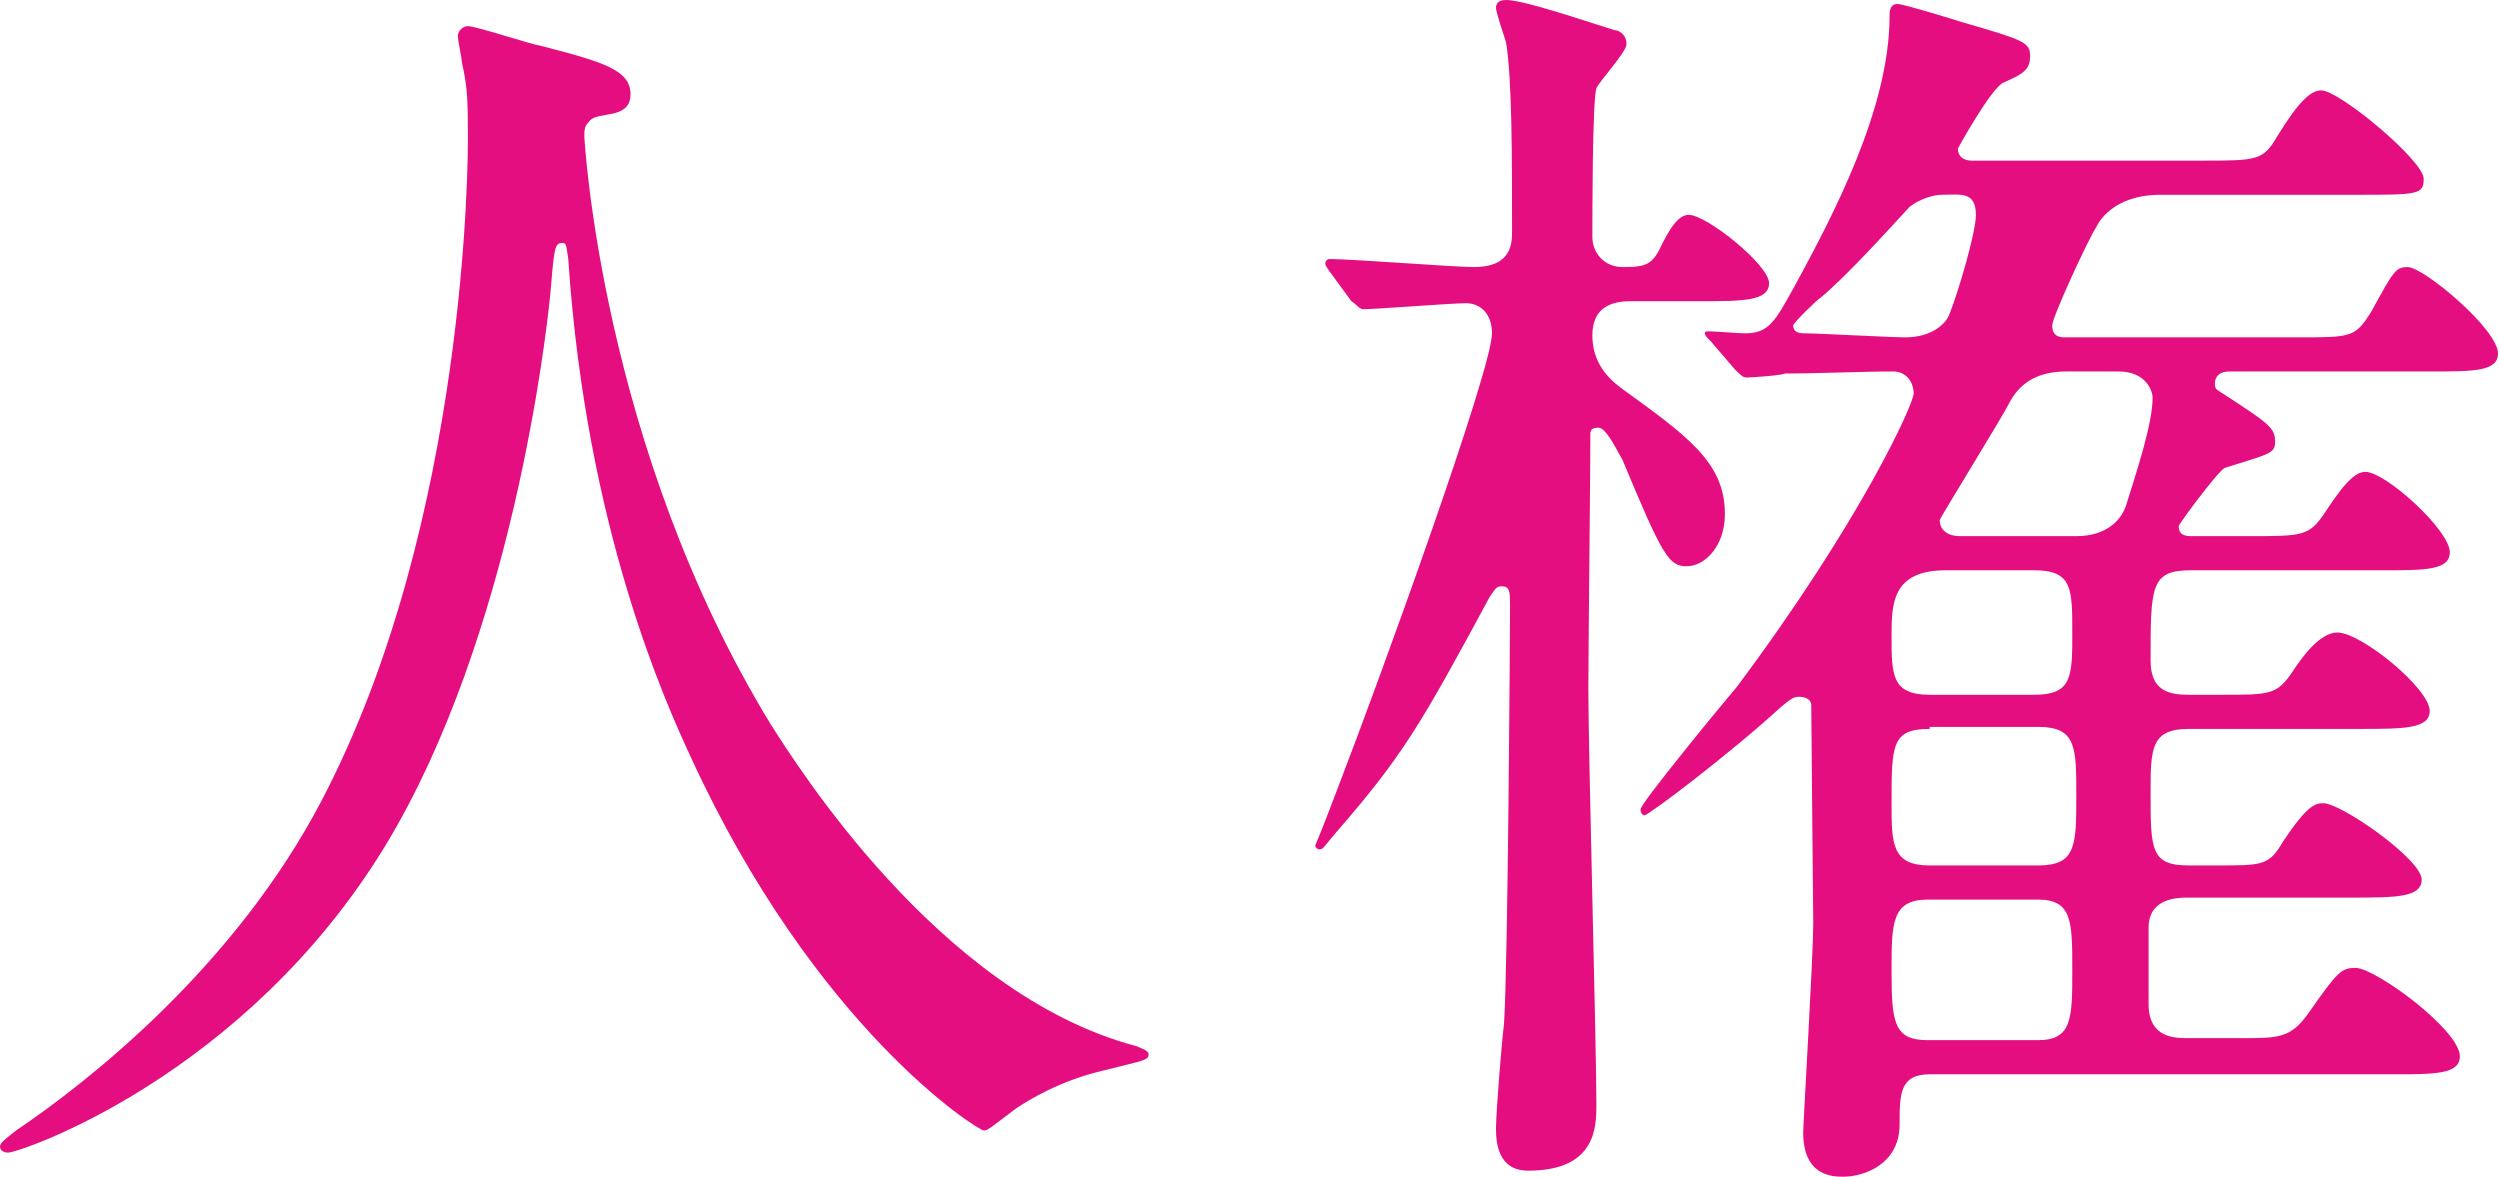
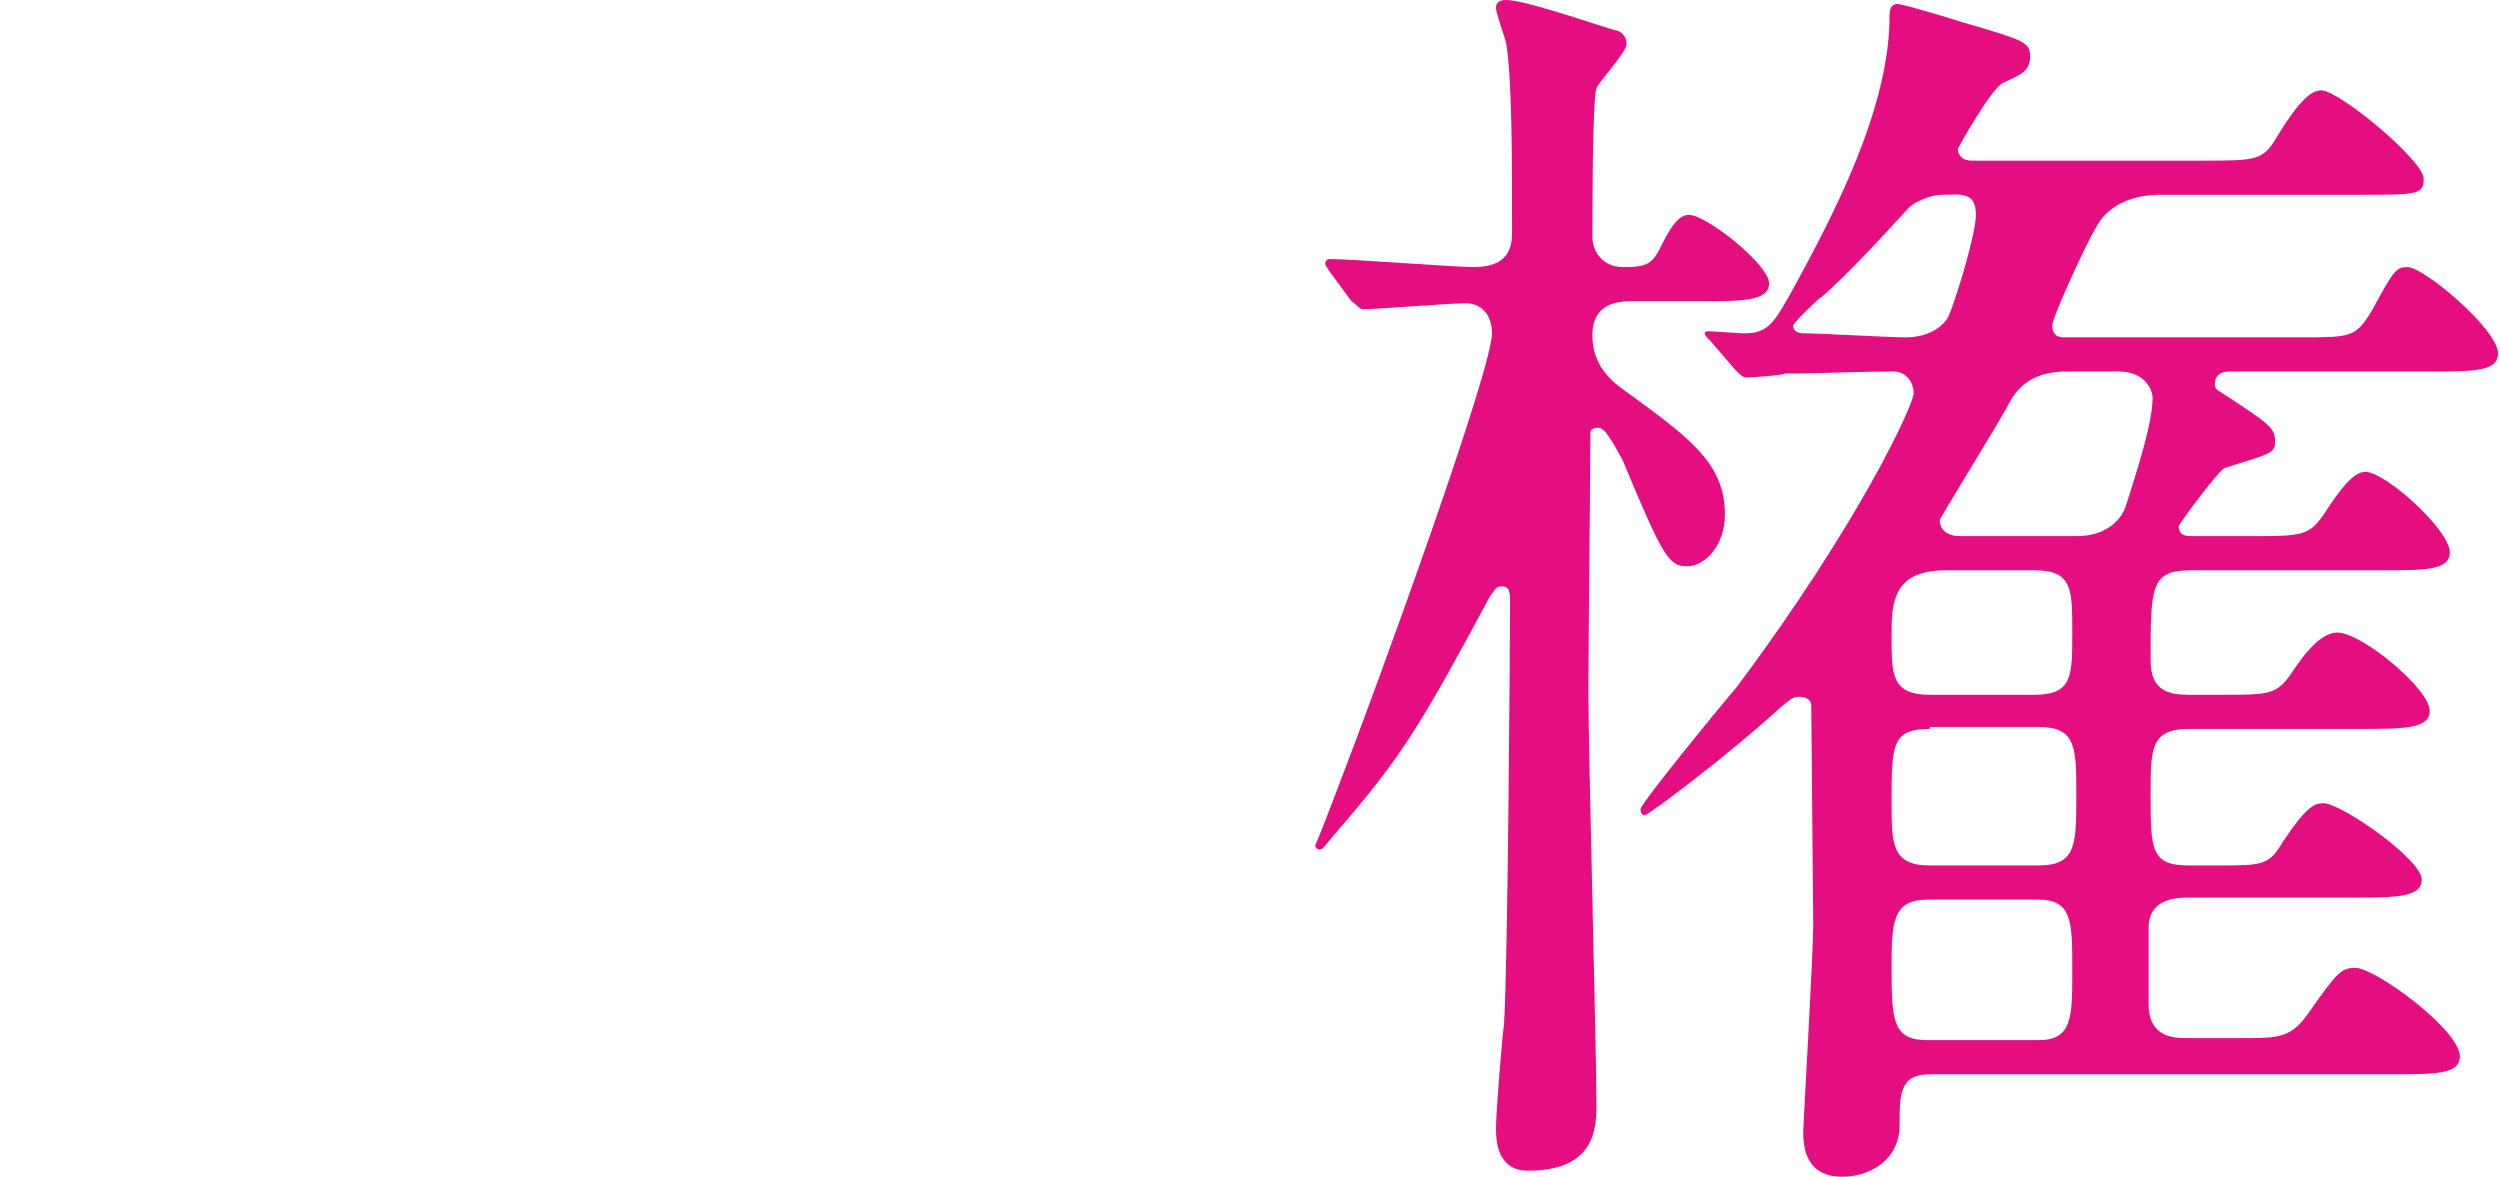
<svg xmlns="http://www.w3.org/2000/svg" version="1.1" id="レイヤー_1" x="0px" y="0px" width="124.5px" height="58.6px" viewBox="0 0 124.5 58.6" style="enable-background:new 0 0 124.5 58.6;" xml:space="preserve">
  <style type="text/css">
	.st0{fill:#E50E81;}
</style>
  <g>
-     <path class="st0" d="M29.1,6.8c0,0,0.8,15.4,9.3,29.3c1.1,1.7,8.3,13.4,18.2,16c0.2,0.1,0.6,0.2,0.6,0.4c0,0.3-0.2,0.3-2.2,0.8   c-2.2,0.5-3.8,1.5-4.4,1.9c-1.2,0.9-1.4,1.1-1.6,1.1c-0.3,0-8.4-5.1-14.6-18.6c-1.2-2.6-5.2-11.3-6.1-24.8   c-0.1-0.7-0.1-0.8-0.3-0.8c-0.4,0-0.4,0.3-0.6,2.6c-0.2,2-1.9,17-8.2,27.4C12.2,53.6,1,57.4,0.4,57.4c-0.2,0-0.4-0.1-0.4-0.3   s0.3-0.4,0.8-0.8c3.7-2.5,10.9-8.2,15.2-16.4C23.3,26,23.3,7.7,23.3,7c0-1.9,0-2.6-0.3-3.9c0-0.2-0.2-1.1-0.2-1.3   c0-0.3,0.3-0.5,0.5-0.5c0.4,0,3.1,0.9,3.7,1c3.1,0.8,4.4,1.2,4.4,2.4c0,0.7-0.5,0.9-1.1,1c-0.5,0.1-0.8,0.1-1,0.4   C29.1,6.3,29.1,6.5,29.1,6.8z" />
    <path class="st0" d="M66.2,13.5C66,13.2,66,13.2,66,13.1c0-0.1,0.1-0.2,0.2-0.2c1.2,0,6.2,0.4,7.2,0.4c1.9,0,1.9-1.2,1.9-1.8   c0-3.7,0-7.6-0.3-9.4c-0.1-0.3-0.5-1.5-0.5-1.7S74.6,0,75,0c0.6,0,2,0.4,5.4,1.5c0.2,0,0.6,0.2,0.6,0.7c0,0.4-1.4,1.9-1.5,2.2   c-0.2,0.6-0.2,6.4-0.2,7.4c0,0.8,0.6,1.5,1.5,1.5c1.2,0,1.5-0.1,2-1.2c0.6-1.2,1-1.4,1.3-1.4c0.9,0,4,2.5,4,3.4S86.8,15,84.6,15   h-3.4c-1.2,0-1.9,0.5-1.9,1.7s0.6,2,1.4,2.6c3.3,2.4,5.2,3.7,5.2,6.3c0,1.6-1,2.6-1.9,2.6s-1.2-0.5-3.2-5.3   c-0.3-0.5-0.8-1.6-1.2-1.6c-0.3,0-0.4,0.1-0.4,0.3c0,2-0.1,10.9-0.1,12.7c0,3.3,0.4,17.7,0.4,20.7c0,1.1,0,3.3-3.4,3.3   c-1.5,0-1.6-1.4-1.6-2.1c0-0.8,0.3-4.5,0.4-5.2c0.2-3.1,0.3-19.7,0.3-20.8c0-0.7,0-1-0.4-1c-0.3,0-0.3,0.1-0.6,0.5   c-3.5,6.5-4.4,8-7.7,11.8c-0.6,0.7-0.6,0.8-0.8,0.8c-0.1,0-0.2-0.1-0.2-0.2c0.3-0.7,0.8-2,1.1-2.8c2.2-5.7,7.7-20.9,7.7-22.7   c0-1-0.6-1.5-1.3-1.5c-0.7,0-4.5,0.3-5.1,0.3c-0.2,0-0.3-0.2-0.6-0.4L66.2,13.5z M96.1,53.5c-1.5,0-1.5,1-1.5,2.5   c0,2-1.8,2.6-2.8,2.6c-0.5,0-2,0-2-2.2c0-0.5,0.5-8.8,0.5-10.4c0-0.8-0.1-9.8-0.1-10.9c0-0.2-0.2-0.4-0.6-0.4   c-0.3,0-0.4,0.1-0.9,0.5c-2.5,2.3-6.6,5.4-6.8,5.4c-0.1,0-0.2-0.1-0.2-0.3c0-0.3,4.2-5.4,4.8-6.1c6.2-8.3,8.8-14.1,8.8-14.6   c0-0.6-0.4-1.1-1-1.1c-1.7,0-3.6,0.1-5.4,0.1c-0.2,0.1-1.7,0.2-1.9,0.2c-0.2,0-0.3-0.1-0.6-0.4L85.2,17c-0.2-0.2-0.3-0.3-0.3-0.4   s0.1-0.1,0.2-0.1c0.3,0,1.5,0.1,1.8,0.1c1.2,0,1.5-0.6,2.5-2.4c1.9-3.5,4.7-8.8,4.7-13.4c0-0.2,0-0.6,0.4-0.6   c0.3,0,2.9,0.8,3.2,0.9c3.1,0.9,3.4,1,3.4,1.7s-0.4,0.9-1.3,1.3c-0.6,0.2-2.3,3.3-2.3,3.3c0,0.4,0.3,0.6,0.7,0.6h11.4   c2.8,0,3.1,0,3.8-1.2c1.1-1.8,1.7-2.3,2.2-2.3c0.9,0,5.1,3.5,5.1,4.4c0,0.8-0.3,0.8-3.4,0.8h-9.7c-2.4,0-3.1,1.4-3.2,1.6   c-0.4,0.6-2.2,4.5-2.2,4.9c0,0.3,0.1,0.6,0.6,0.6h11.7c2.6,0,2.8,0,3.6-1.3c1.1-2,1.2-2.2,1.8-2.2c0.8,0,4.5,3.1,4.5,4.3   c0,0.9-1.2,0.9-3.4,0.9h-10c-0.4,0-0.7,0.2-0.7,0.6c0,0.3,0.1,0.3,0.4,0.5c2.3,1.5,2.6,1.7,2.6,2.4c0,0.6-0.3,0.6-2.5,1.3   c-0.3,0.1-2.3,2.8-2.3,2.9c0,0.5,0.4,0.5,0.7,0.5h2.8c2.7,0,3,0,3.8-1.2c1.1-1.7,1.6-2,2-2c1,0,4.2,2.9,4.2,4   c0,0.9-1.2,0.9-3.4,0.9h-9.5c-2,0-2,0.8-2,4.5c0,1.5,0.9,1.7,1.9,1.7h1.6c2.5,0,2.8,0,3.6-1.2c0.4-0.6,1.3-1.9,2.2-1.9   c1.2,0,4.6,2.8,4.6,3.9c0,0.9-1.3,0.9-3.5,0.9H109c-1.9,0-1.9,1-1.9,3.2c0,2.8,0,3.6,1.9,3.6h1.4c2.3,0,2.6,0,3.3-1.2   c1.2-1.8,1.6-1.9,2-1.9c0.9,0,4.9,2.8,4.9,3.8c0,0.9-1.3,0.9-3.5,0.9h-8.2c-0.6,0-1.9,0.1-1.9,1.5V50c0,1.7,1.3,1.7,2,1.7h2.6   c1.9,0,2.5,0,3.4-1.3c1.4-2,1.6-2.2,2.3-2.2c1,0,5.2,3.1,5.2,4.4c0,0.9-1.2,0.9-3.4,0.9C119.1,53.5,96.1,53.5,96.1,53.5z    M95.1,10.3c-1.2,1.3-3.1,3.4-4.4,4.5c-0.2,0.1-1.4,1.3-1.4,1.4c0,0.4,0.4,0.4,0.6,0.4c0.7,0,4.2,0.2,5,0.2c1.2,0,2-0.6,2.2-1.2   c0.4-1,1.3-4,1.3-4.9c0-1.2-0.8-1-1.7-1C96.3,9.7,95.6,9.9,95.1,10.3z M101.3,34.6c1.9,0,1.9-0.9,1.9-3.1s0-3.1-1.9-3.1h-4.4   c-2.7,0-2.7,1.7-2.7,3.3c0,1.9,0,2.9,1.9,2.9H101.3z M96.1,36.3c-1.9,0-1.9,0.8-1.9,3.7c0,2,0,3.1,1.9,3.1h5.4c1.9,0,1.9-1,1.9-3.5   c0-2.4,0-3.4-1.9-3.4h-5.4V36.3z M96,44.8c-1.8,0-1.8,1.2-1.8,3.5c0,2.6,0.1,3.5,1.8,3.5h5.5c1.7,0,1.7-1.1,1.7-3.5s0-3.5-1.7-3.5   H96z M103.4,26.7c1.6,0,2.3-0.9,2.5-1.6c0.5-1.6,1.3-4,1.3-5.3c0-0.3-0.3-1.3-1.7-1.3h-2.6c-1.2,0-2.2,0.4-2.8,1.5   c-0.4,0.8-3.5,5.8-3.5,5.9c0,0.5,0.4,0.8,1,0.8C97.6,26.7,103.4,26.7,103.4,26.7z" />
  </g>
</svg>